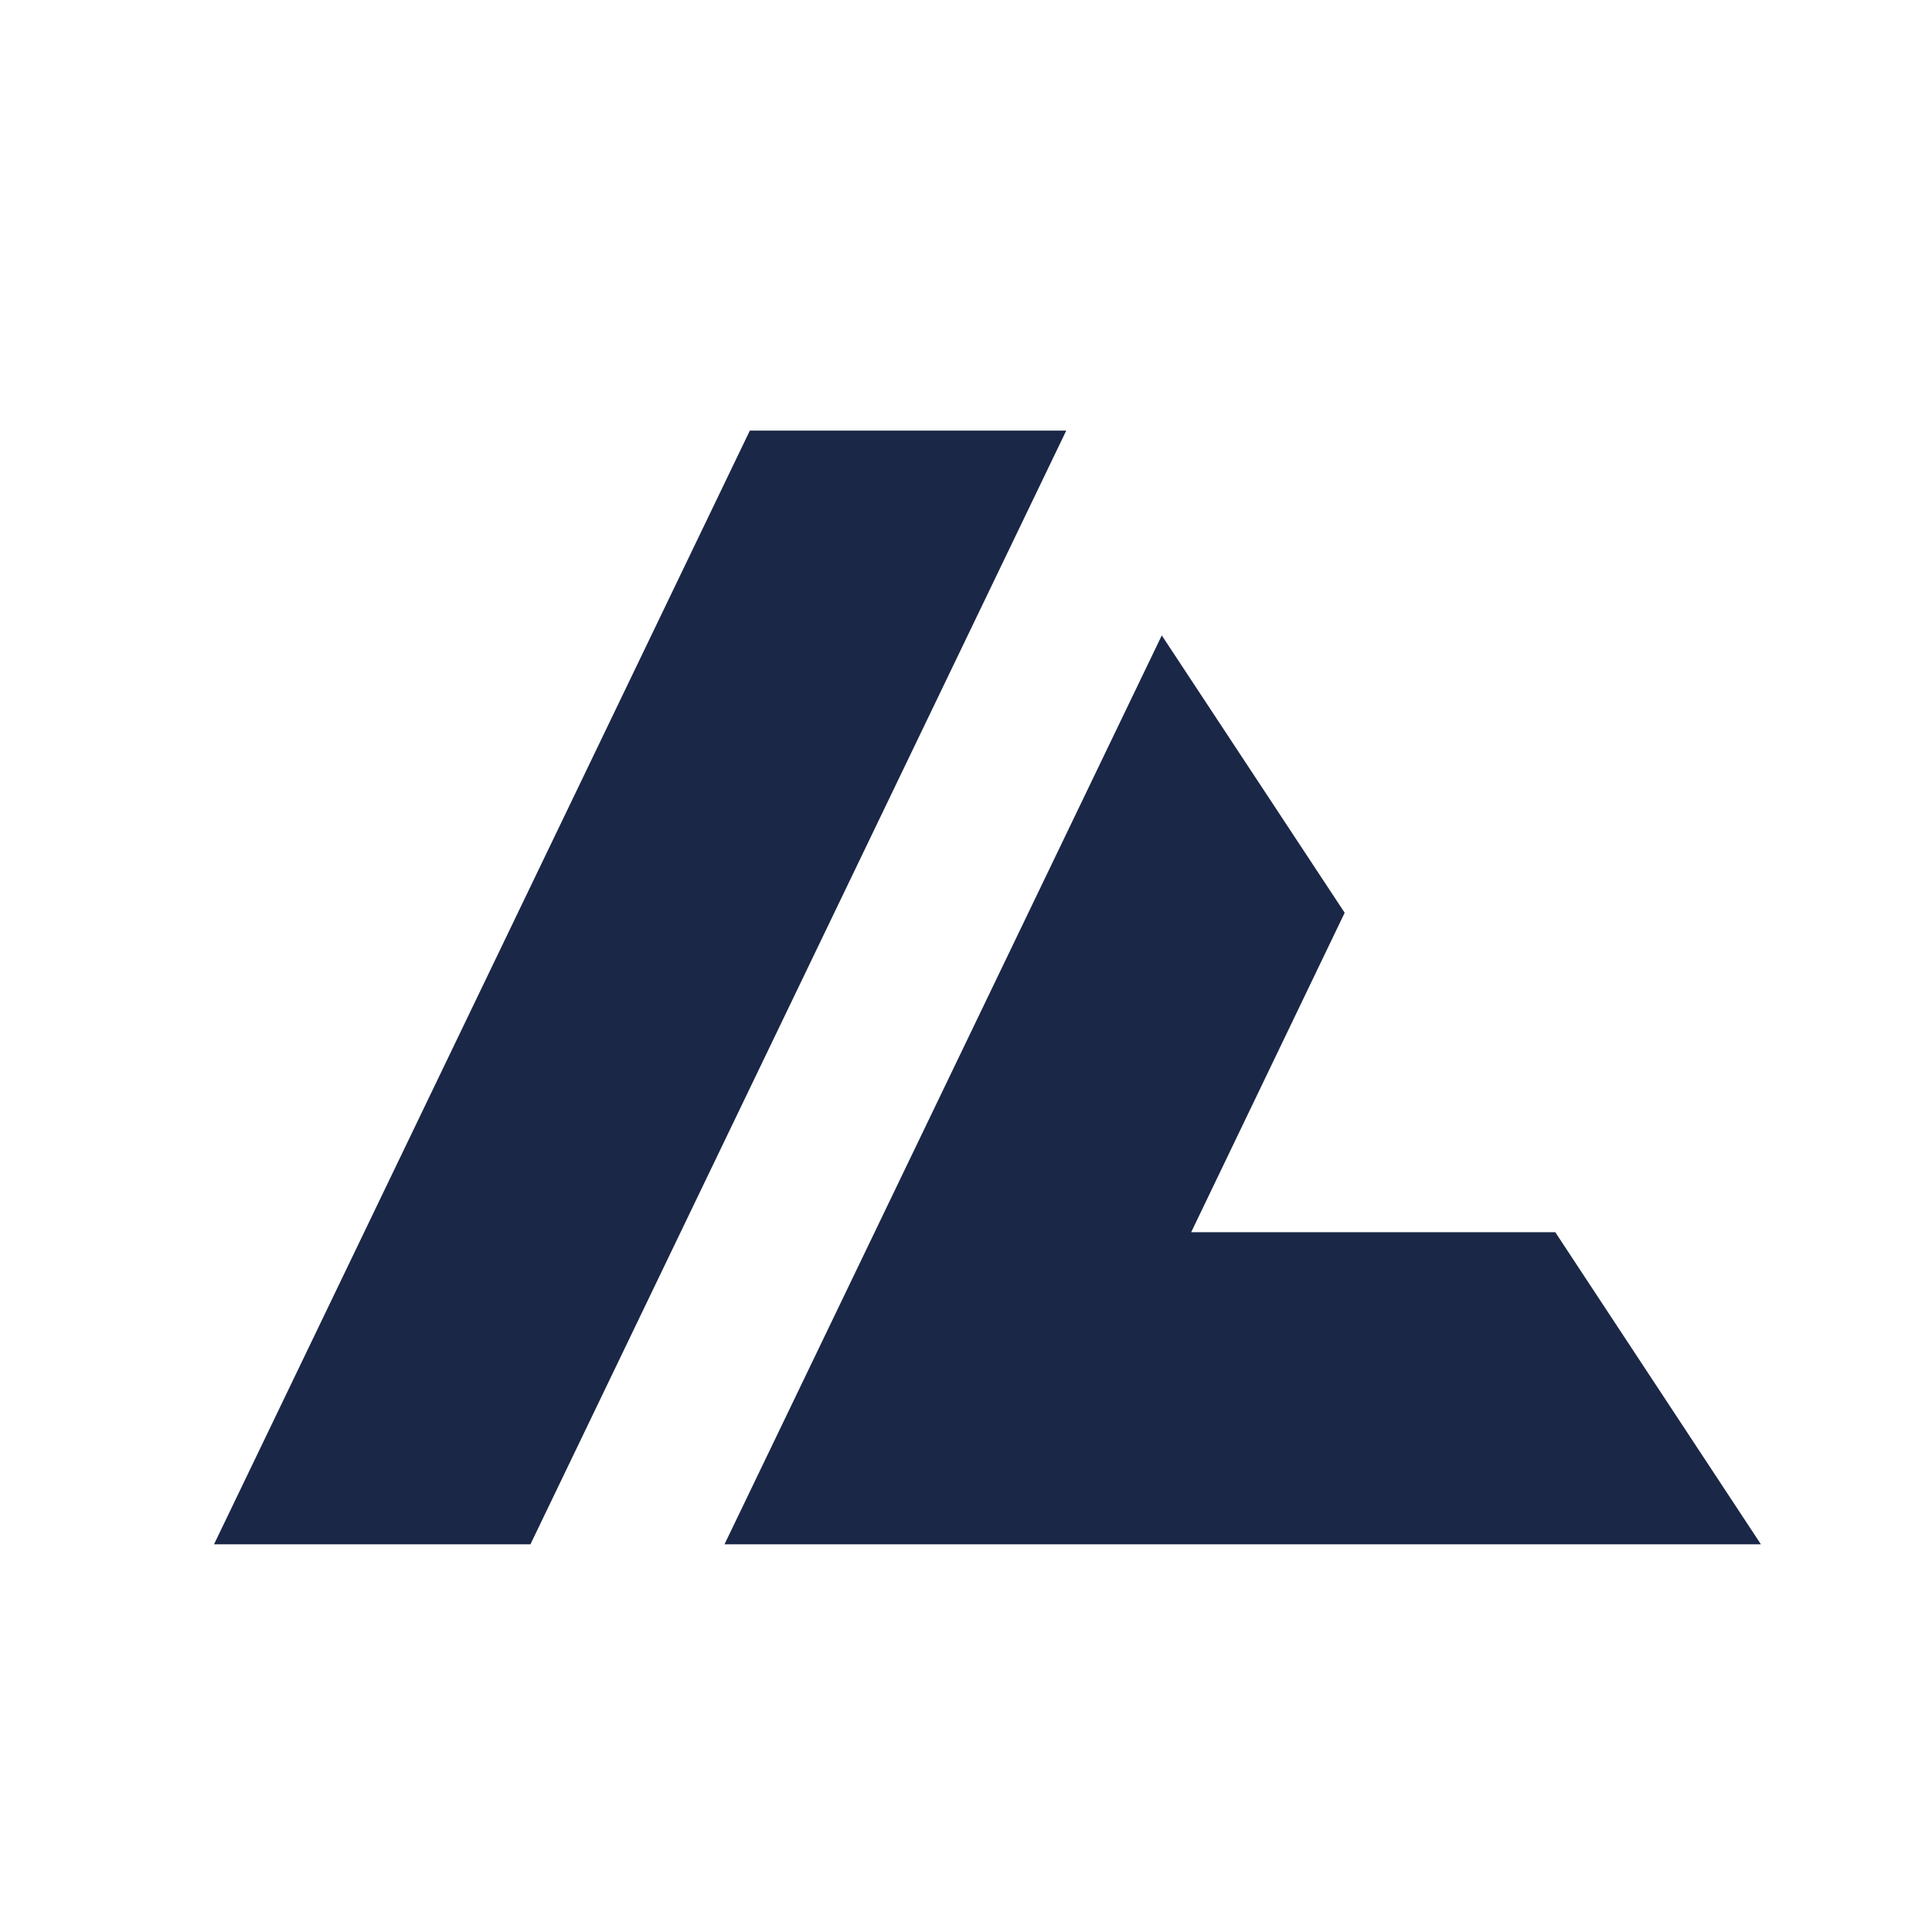
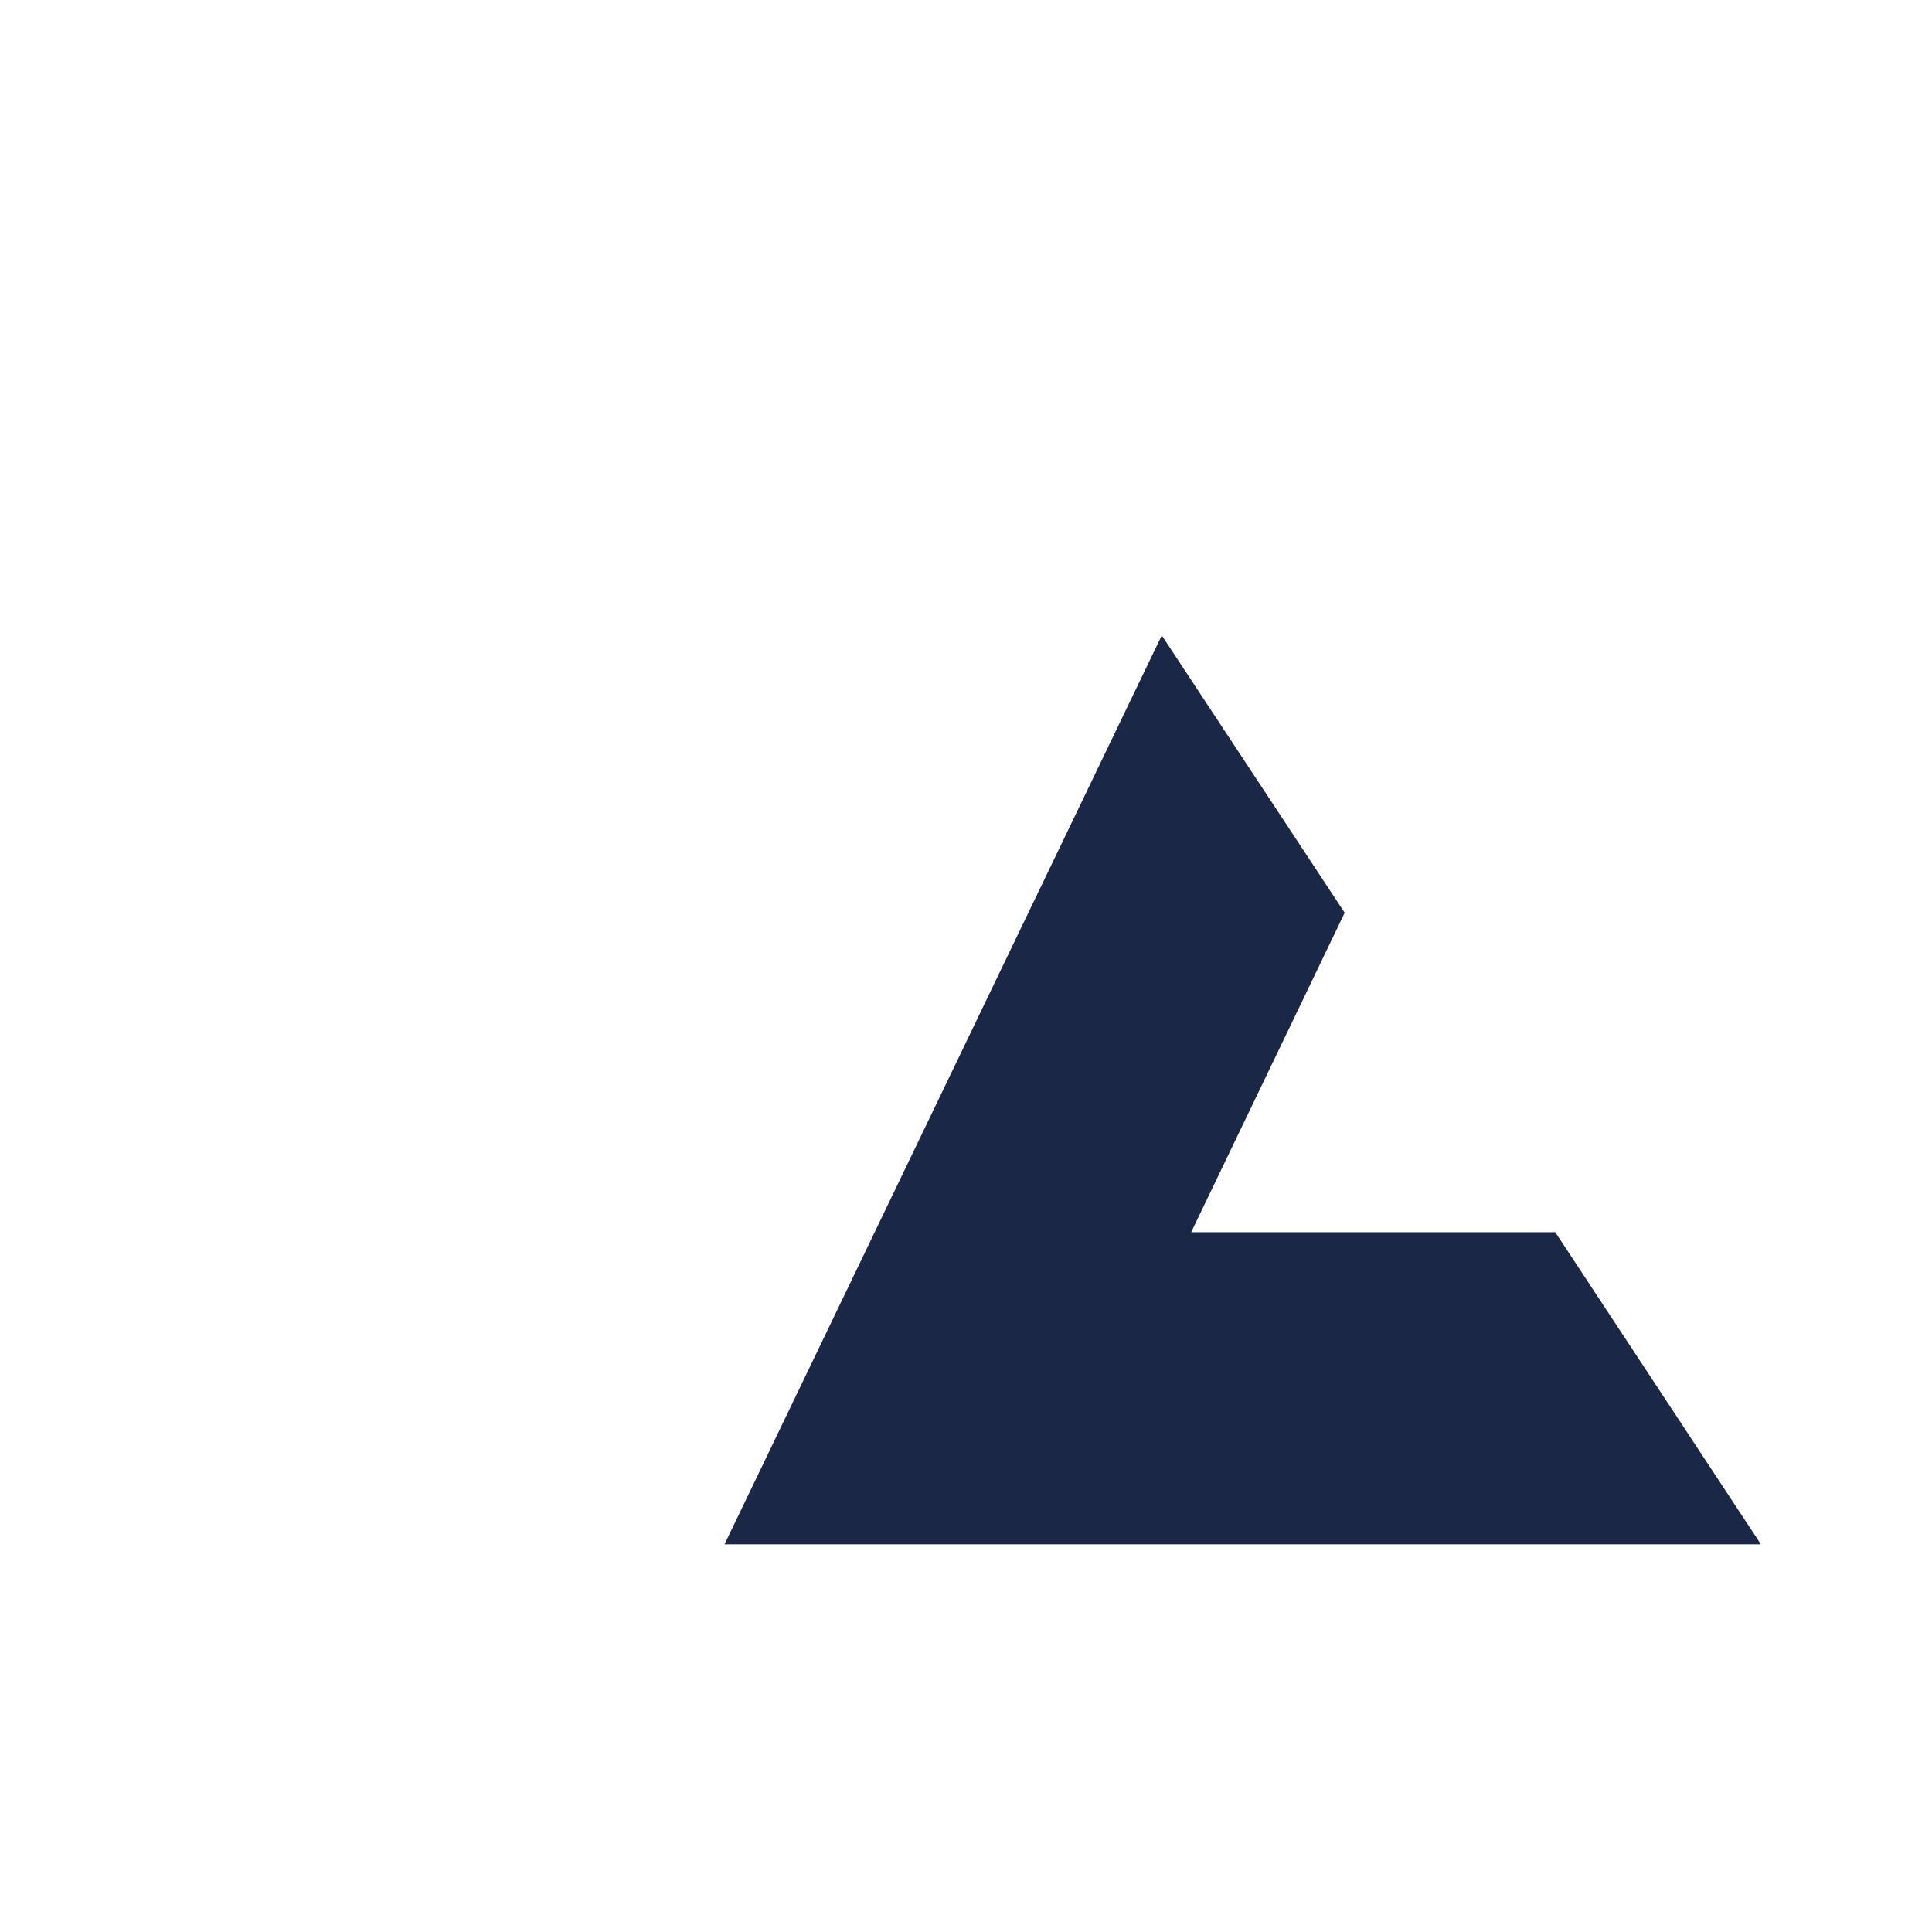
<svg xmlns="http://www.w3.org/2000/svg" version="1.1" viewBox="80 80 900 900">
  <defs>
    <style>
      .cls-1 {
        fill: #1a2746;
      }
    </style>
  </defs>
  <g>
    <g id="Capa_1">
      <g>
-         <polygon class="cls-1" points="576.7 280.6 429.3 280.6 179.7 799.4 327.1 799.4 576.7 280.6" />
        <polygon class="cls-1" points="900.3 799.4 417.5 799.4 621.2 376 706.4 505.2 634.9 654 804.5 654 900.3 799.4" />
      </g>
    </g>
  </g>
</svg>